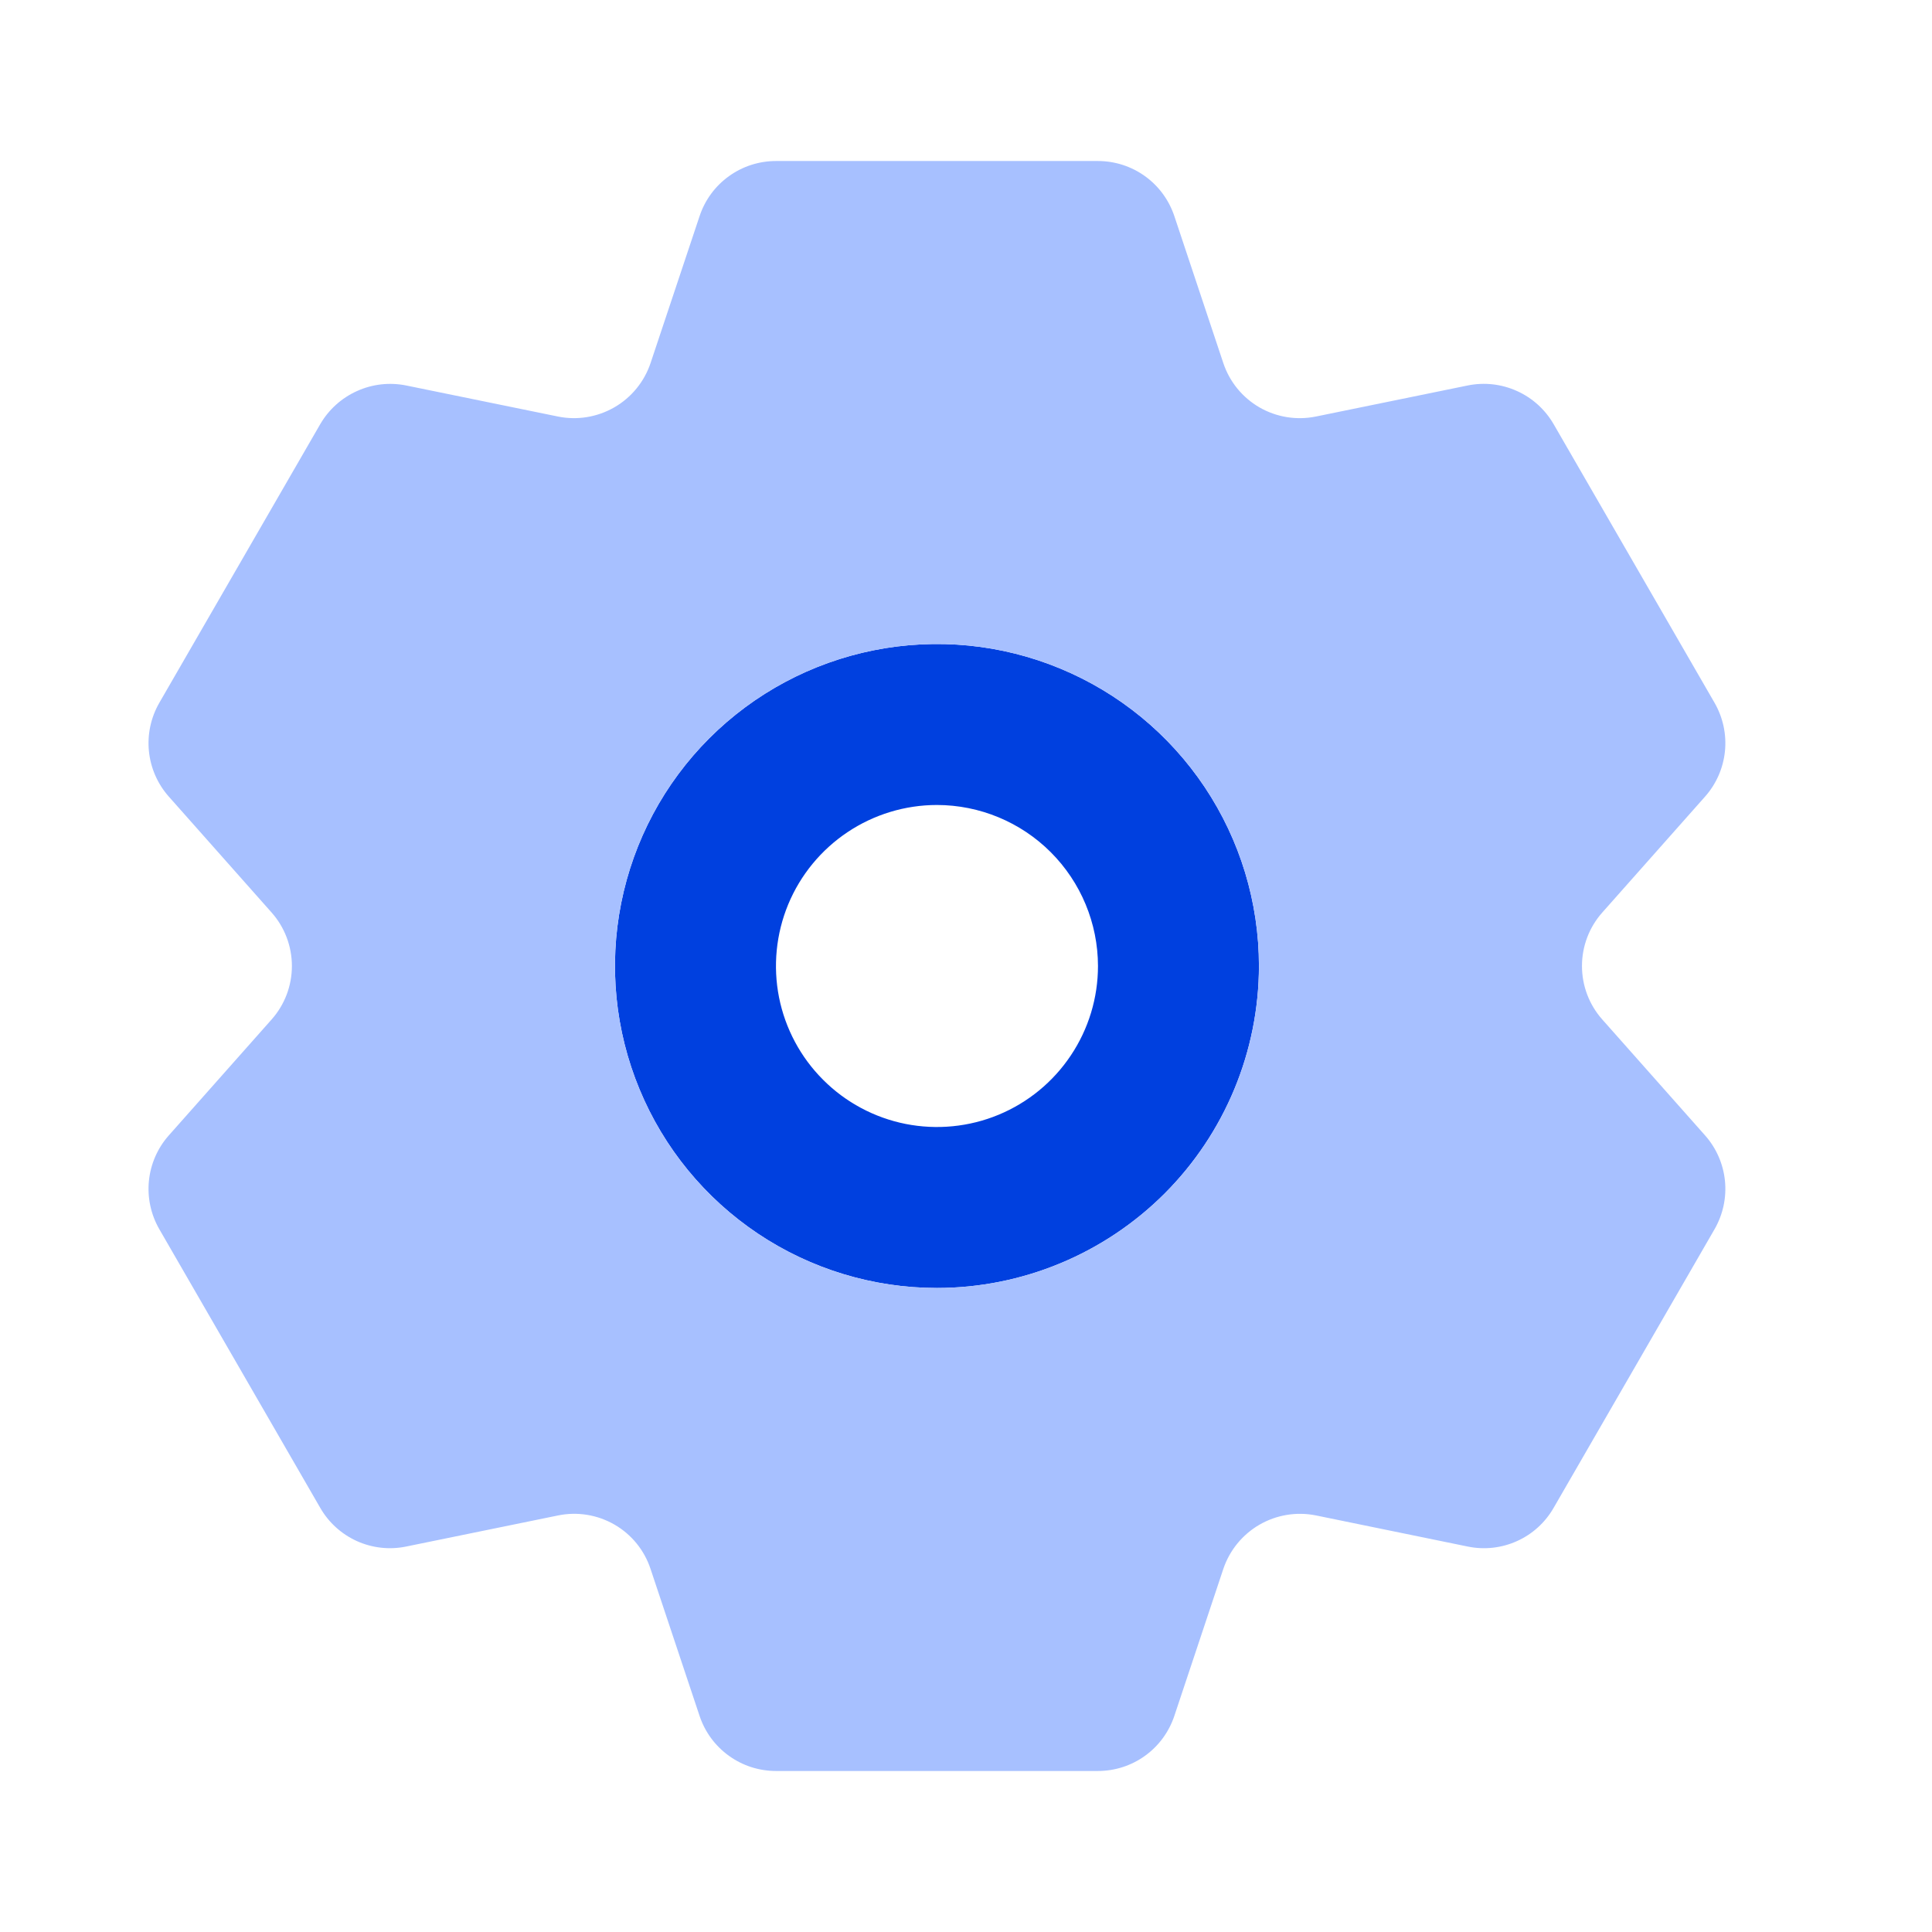
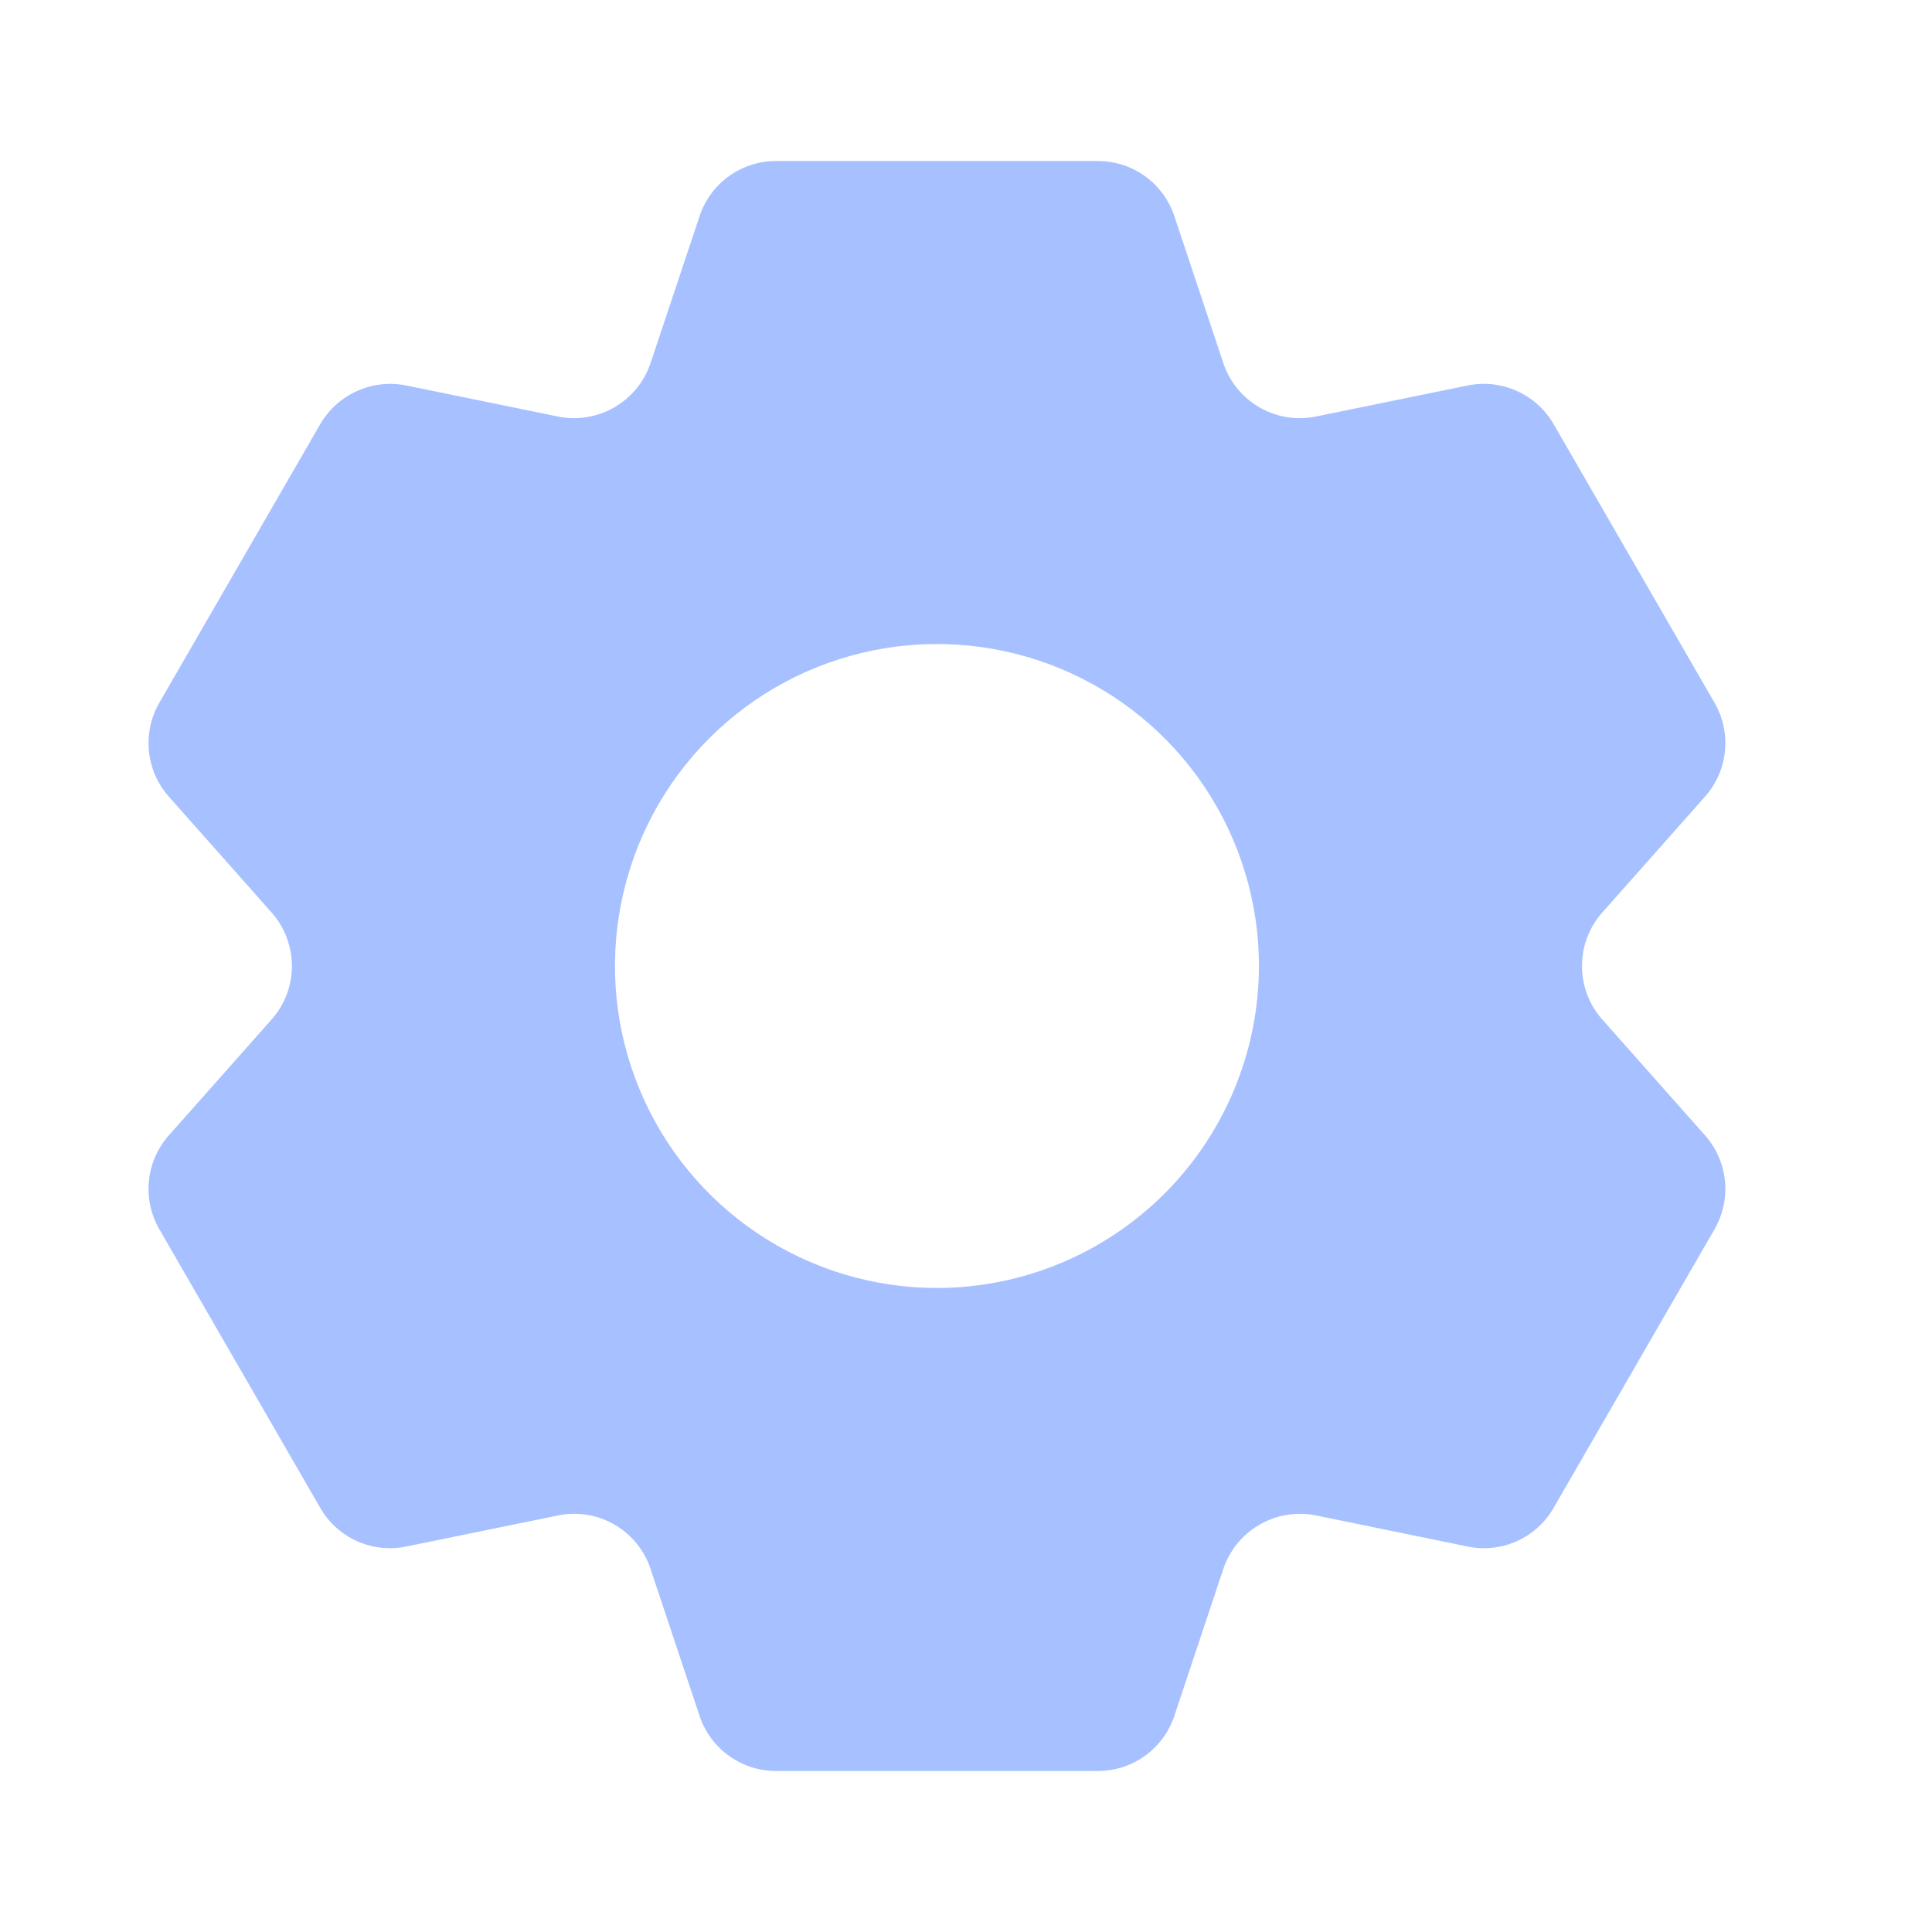
<svg xmlns="http://www.w3.org/2000/svg" width="35" height="35" viewBox="0 0 35 35" fill="none">
-   <path d="M16.974 23.333C15.82 23.333 14.692 22.991 13.733 22.35C12.774 21.709 12.026 20.798 11.585 19.732C11.143 18.666 11.028 17.494 11.253 16.362C11.478 15.23 12.033 14.191 12.849 13.375C13.665 12.559 14.704 12.004 15.836 11.779C16.968 11.554 18.14 11.669 19.206 12.111C20.272 12.552 21.183 13.3 21.824 14.259C22.465 15.219 22.807 16.346 22.807 17.5C22.805 19.047 22.19 20.529 21.097 21.623C20.003 22.716 18.52 23.332 16.974 23.333ZM16.974 14.583C16.397 14.583 15.833 14.755 15.354 15.075C14.874 15.396 14.5 15.851 14.279 16.384C14.059 16.917 14.001 17.503 14.113 18.069C14.226 18.635 14.504 19.155 14.912 19.562C15.319 19.97 15.839 20.248 16.405 20.361C16.971 20.473 17.557 20.416 18.09 20.195C18.623 19.974 19.079 19.6 19.399 19.12C19.72 18.641 19.891 18.077 19.891 17.5C19.89 16.727 19.582 15.985 19.035 15.438C18.489 14.892 17.747 14.584 16.974 14.583Z" fill="#0040DF" />
  <path d="M29.026 18.468C28.789 18.201 28.659 17.857 28.659 17.5C28.659 17.143 28.789 16.799 29.026 16.532L30.889 14.431C31.092 14.202 31.218 13.915 31.249 13.61C31.28 13.306 31.214 12.999 31.062 12.734L28.145 7.683C27.991 7.418 27.759 7.208 27.48 7.083C27.201 6.957 26.89 6.922 26.59 6.983L23.838 7.546C23.488 7.617 23.125 7.558 22.816 7.38C22.508 7.202 22.275 6.917 22.162 6.579L21.274 3.914C21.177 3.624 20.992 3.371 20.743 3.192C20.495 3.013 20.197 2.917 19.89 2.917H14.057C13.751 2.917 13.453 3.013 13.205 3.192C12.956 3.371 12.771 3.623 12.674 3.914L11.785 6.579C11.671 6.917 11.438 7.201 11.13 7.379C10.821 7.557 10.458 7.617 10.109 7.546L7.357 6.983C7.057 6.923 6.746 6.958 6.468 7.084C6.189 7.209 5.956 7.419 5.802 7.683L2.885 12.734C2.733 12.999 2.667 13.306 2.698 13.61C2.729 13.915 2.855 14.202 3.058 14.431L4.921 16.532C5.158 16.799 5.288 17.144 5.288 17.5C5.288 17.857 5.158 18.201 4.921 18.468L3.058 20.569C2.855 20.798 2.729 21.085 2.698 21.39C2.667 21.694 2.733 22.001 2.885 22.266L5.802 27.317C5.955 27.583 6.188 27.793 6.467 27.919C6.746 28.044 7.058 28.079 7.358 28.017L10.109 27.454C10.458 27.382 10.822 27.441 11.131 27.619C11.44 27.797 11.673 28.083 11.785 28.422L12.674 31.087C12.771 31.377 12.956 31.629 13.205 31.808C13.453 31.987 13.751 32.083 14.057 32.083H19.89C20.197 32.083 20.495 31.987 20.743 31.808C20.992 31.629 21.177 31.376 21.274 31.086L22.162 28.421C22.276 28.084 22.509 27.799 22.817 27.621C23.125 27.443 23.488 27.383 23.838 27.453L26.589 28.017C26.889 28.079 27.201 28.045 27.48 27.919C27.76 27.794 27.992 27.583 28.145 27.317L31.062 22.266C31.214 22.001 31.28 21.694 31.249 21.39C31.218 21.085 31.092 20.798 30.889 20.569L29.026 18.468ZM16.974 23.333C15.82 23.333 14.692 22.991 13.733 22.35C12.774 21.709 12.026 20.798 11.585 19.732C11.143 18.666 11.027 17.494 11.253 16.362C11.478 15.23 12.033 14.191 12.849 13.375C13.665 12.559 14.704 12.004 15.836 11.779C16.967 11.554 18.14 11.669 19.206 12.111C20.272 12.552 21.183 13.3 21.824 14.259C22.465 15.219 22.807 16.346 22.807 17.5C22.805 19.047 22.19 20.529 21.097 21.623C20.003 22.716 18.52 23.332 16.974 23.333Z" fill="#A7C0FF" />
</svg>